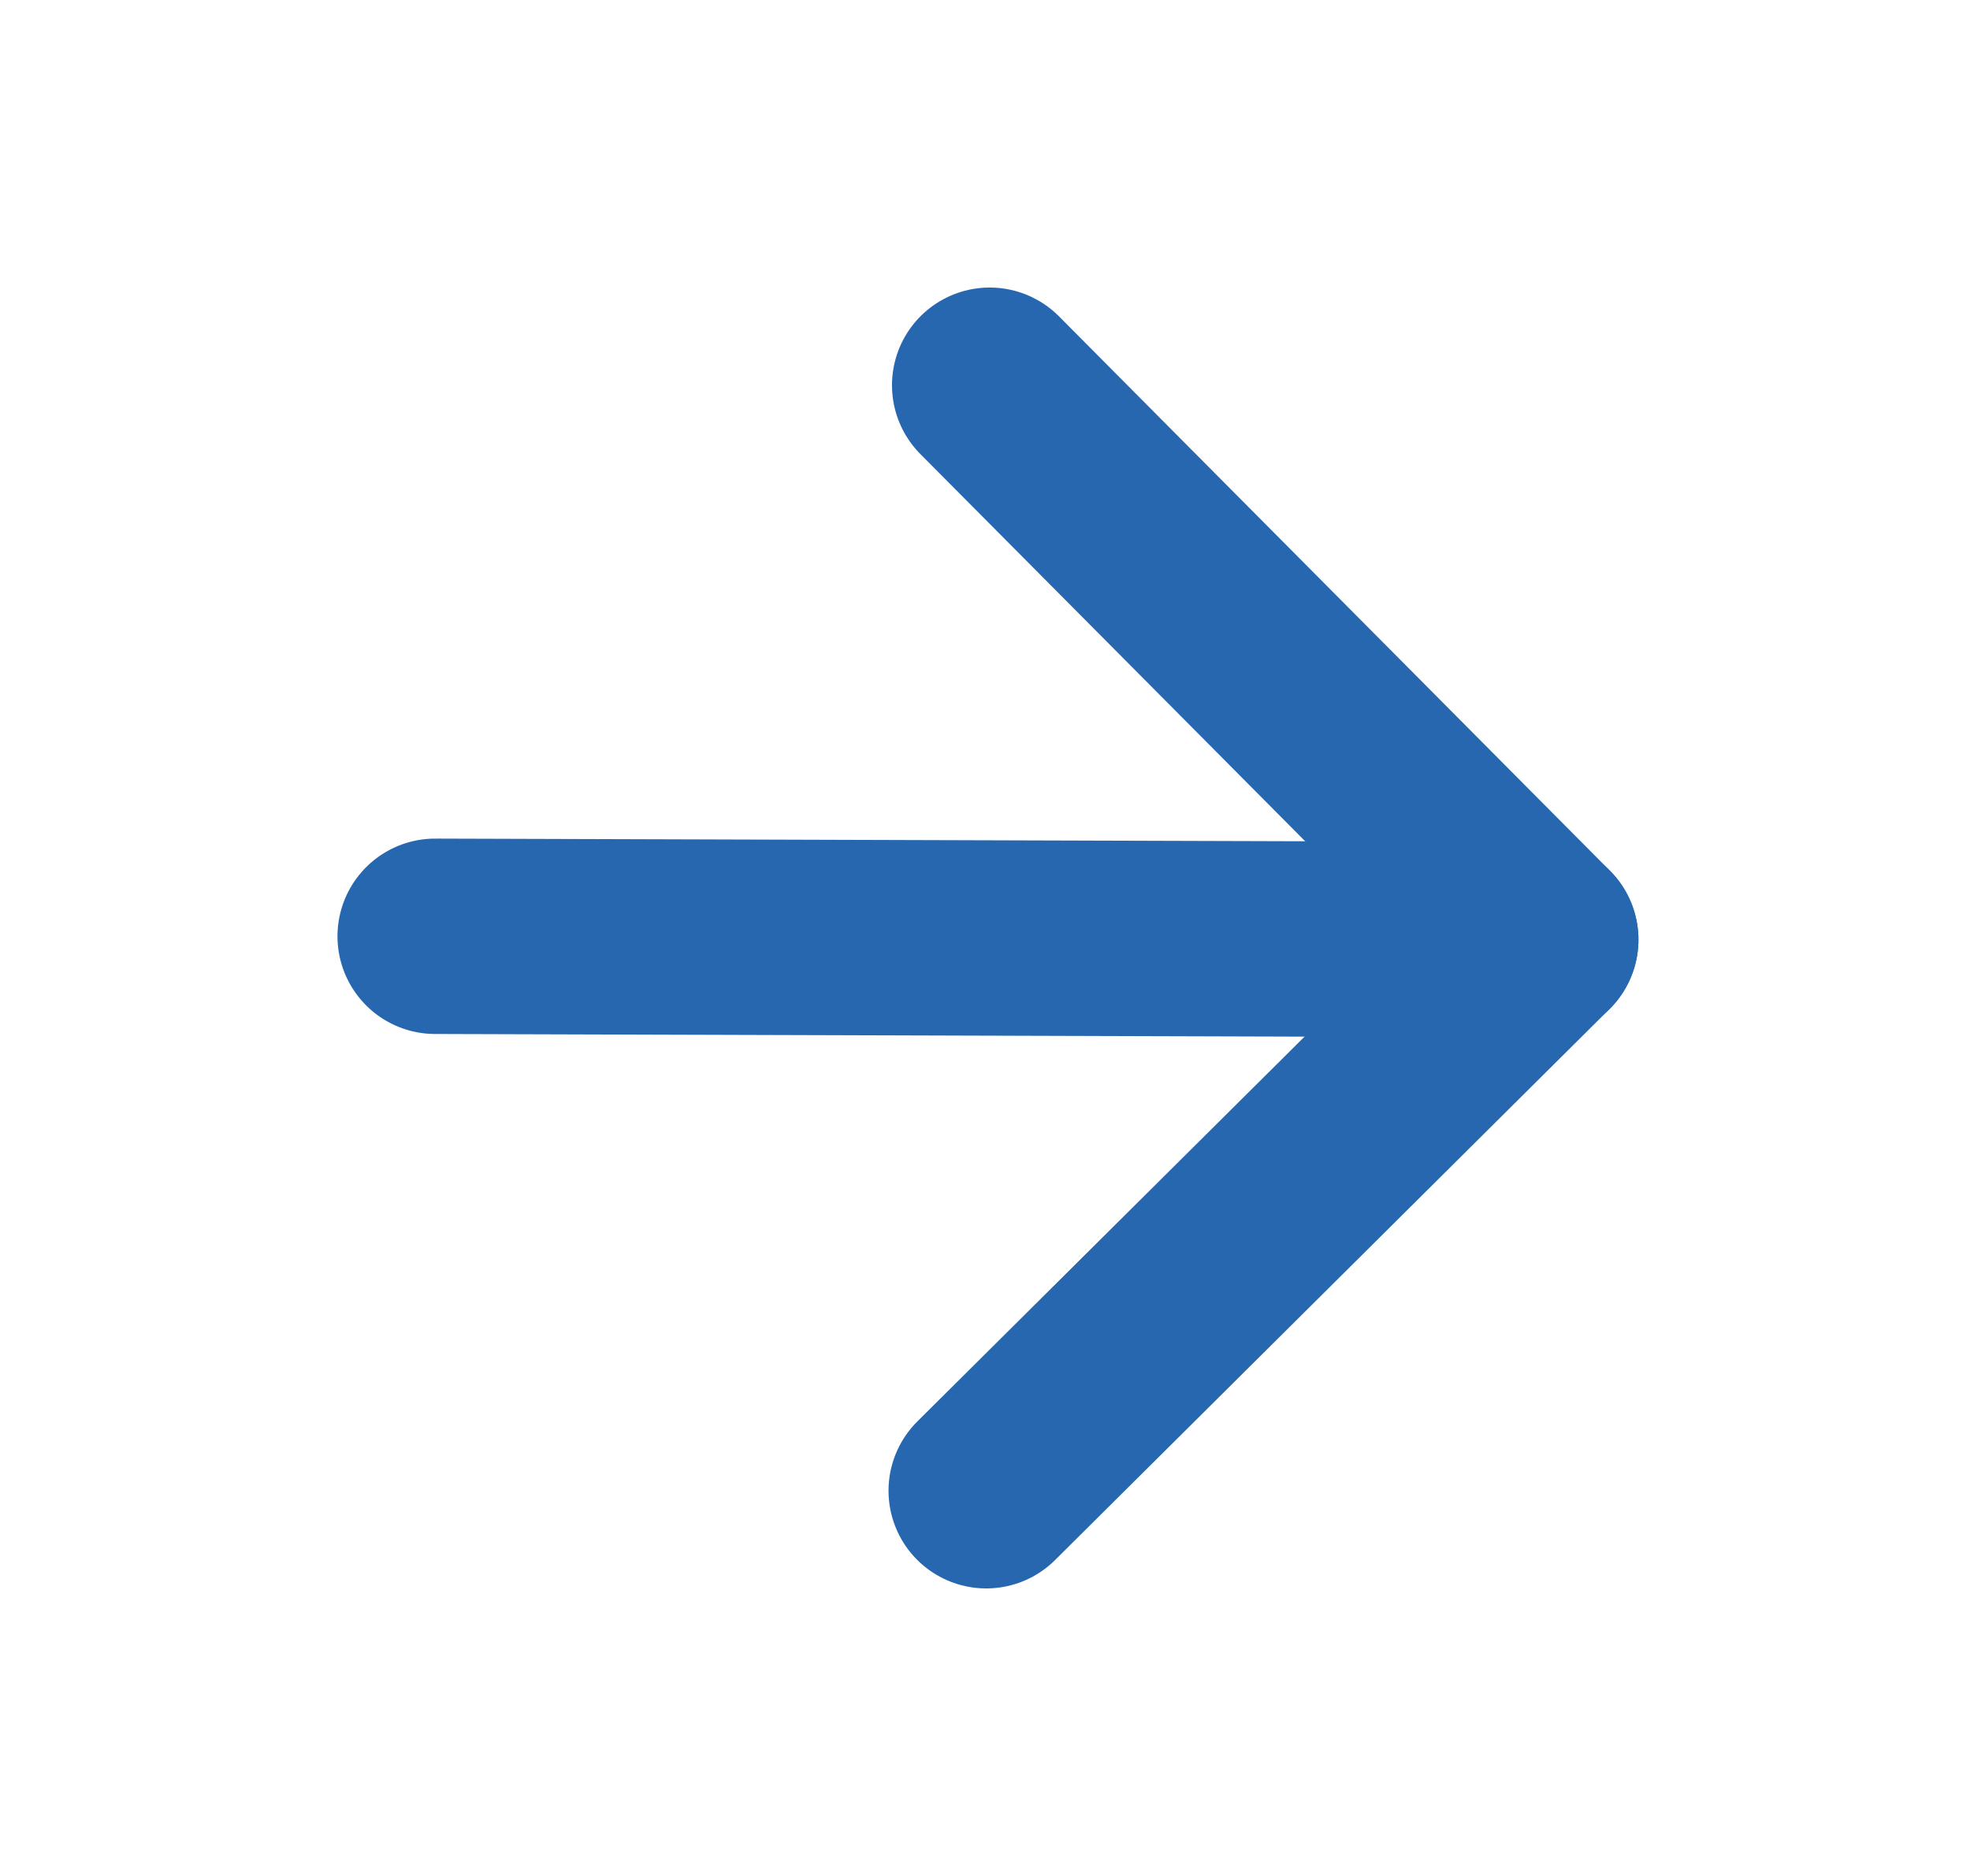
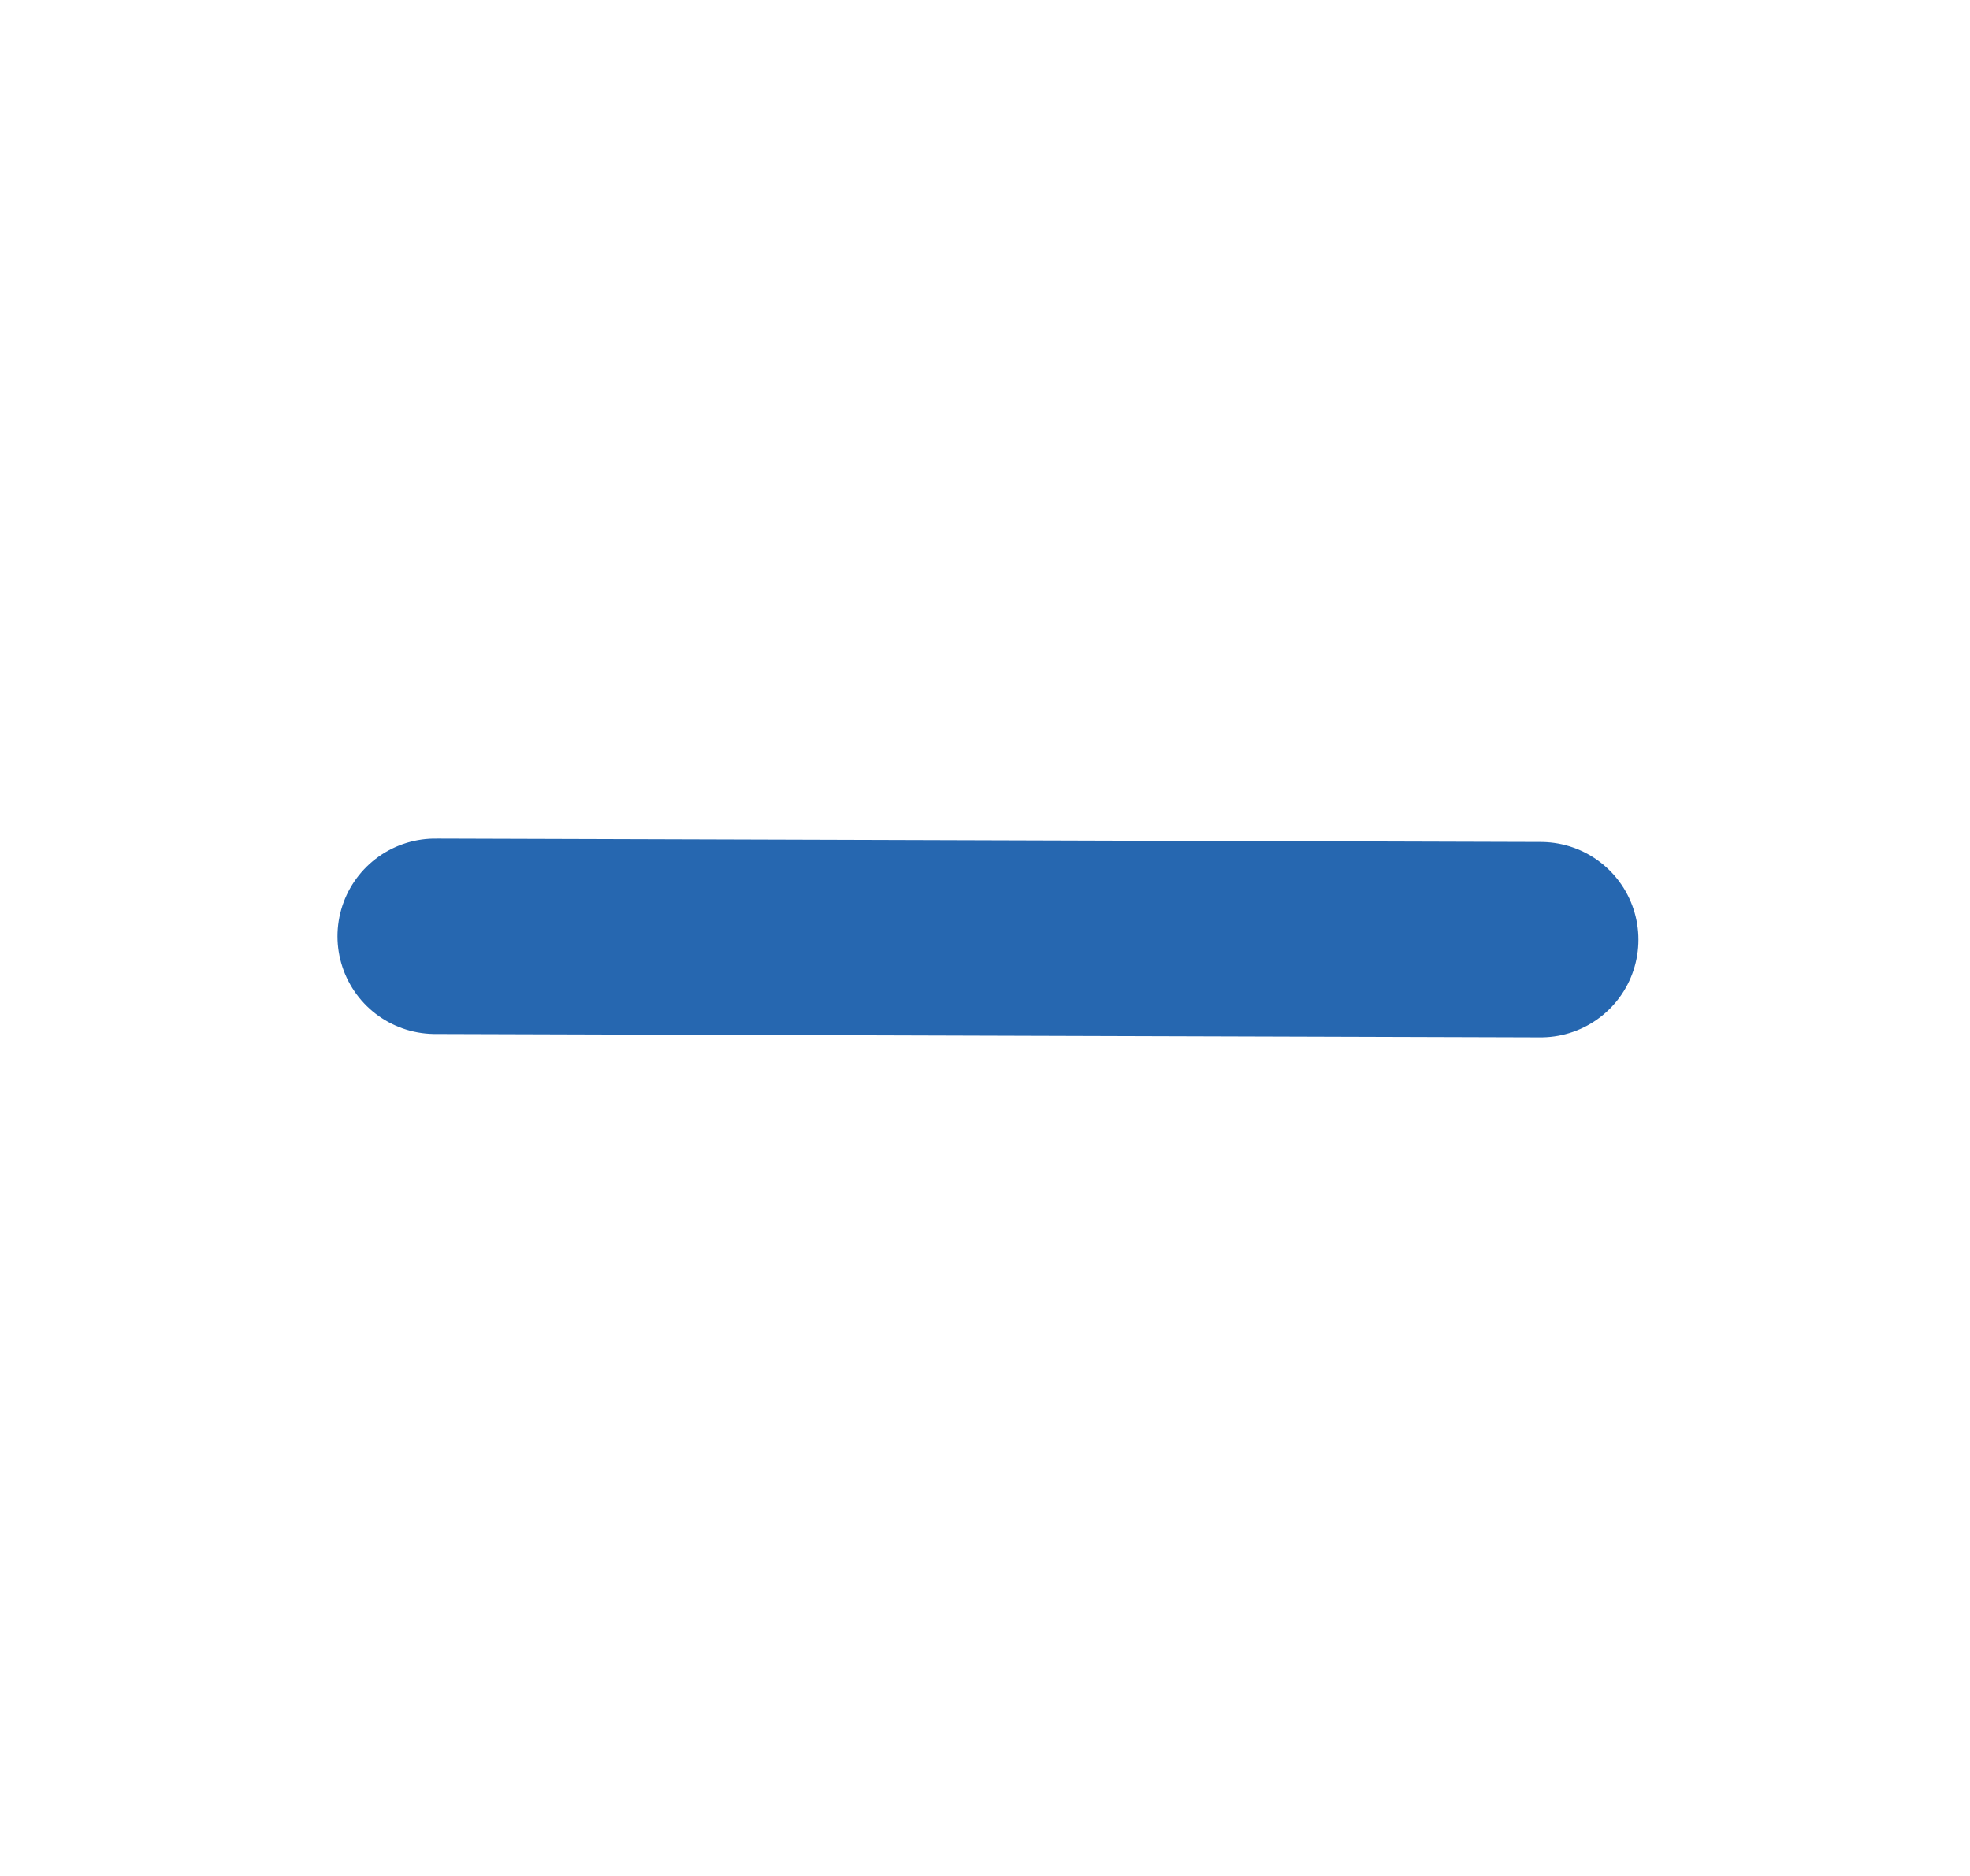
<svg xmlns="http://www.w3.org/2000/svg" width="21" height="20" viewBox="0 0 21 20" fill="none">
  <path d="M4.639 9.982L16.424 10.018" stroke="#2667B0" stroke-width="2.083" stroke-linecap="round" stroke-linejoin="round" />
-   <path d="M10.55 4.107L16.424 10.018L10.513 15.893" stroke="#2667B0" stroke-width="2.083" stroke-linecap="round" stroke-linejoin="round" />
</svg>